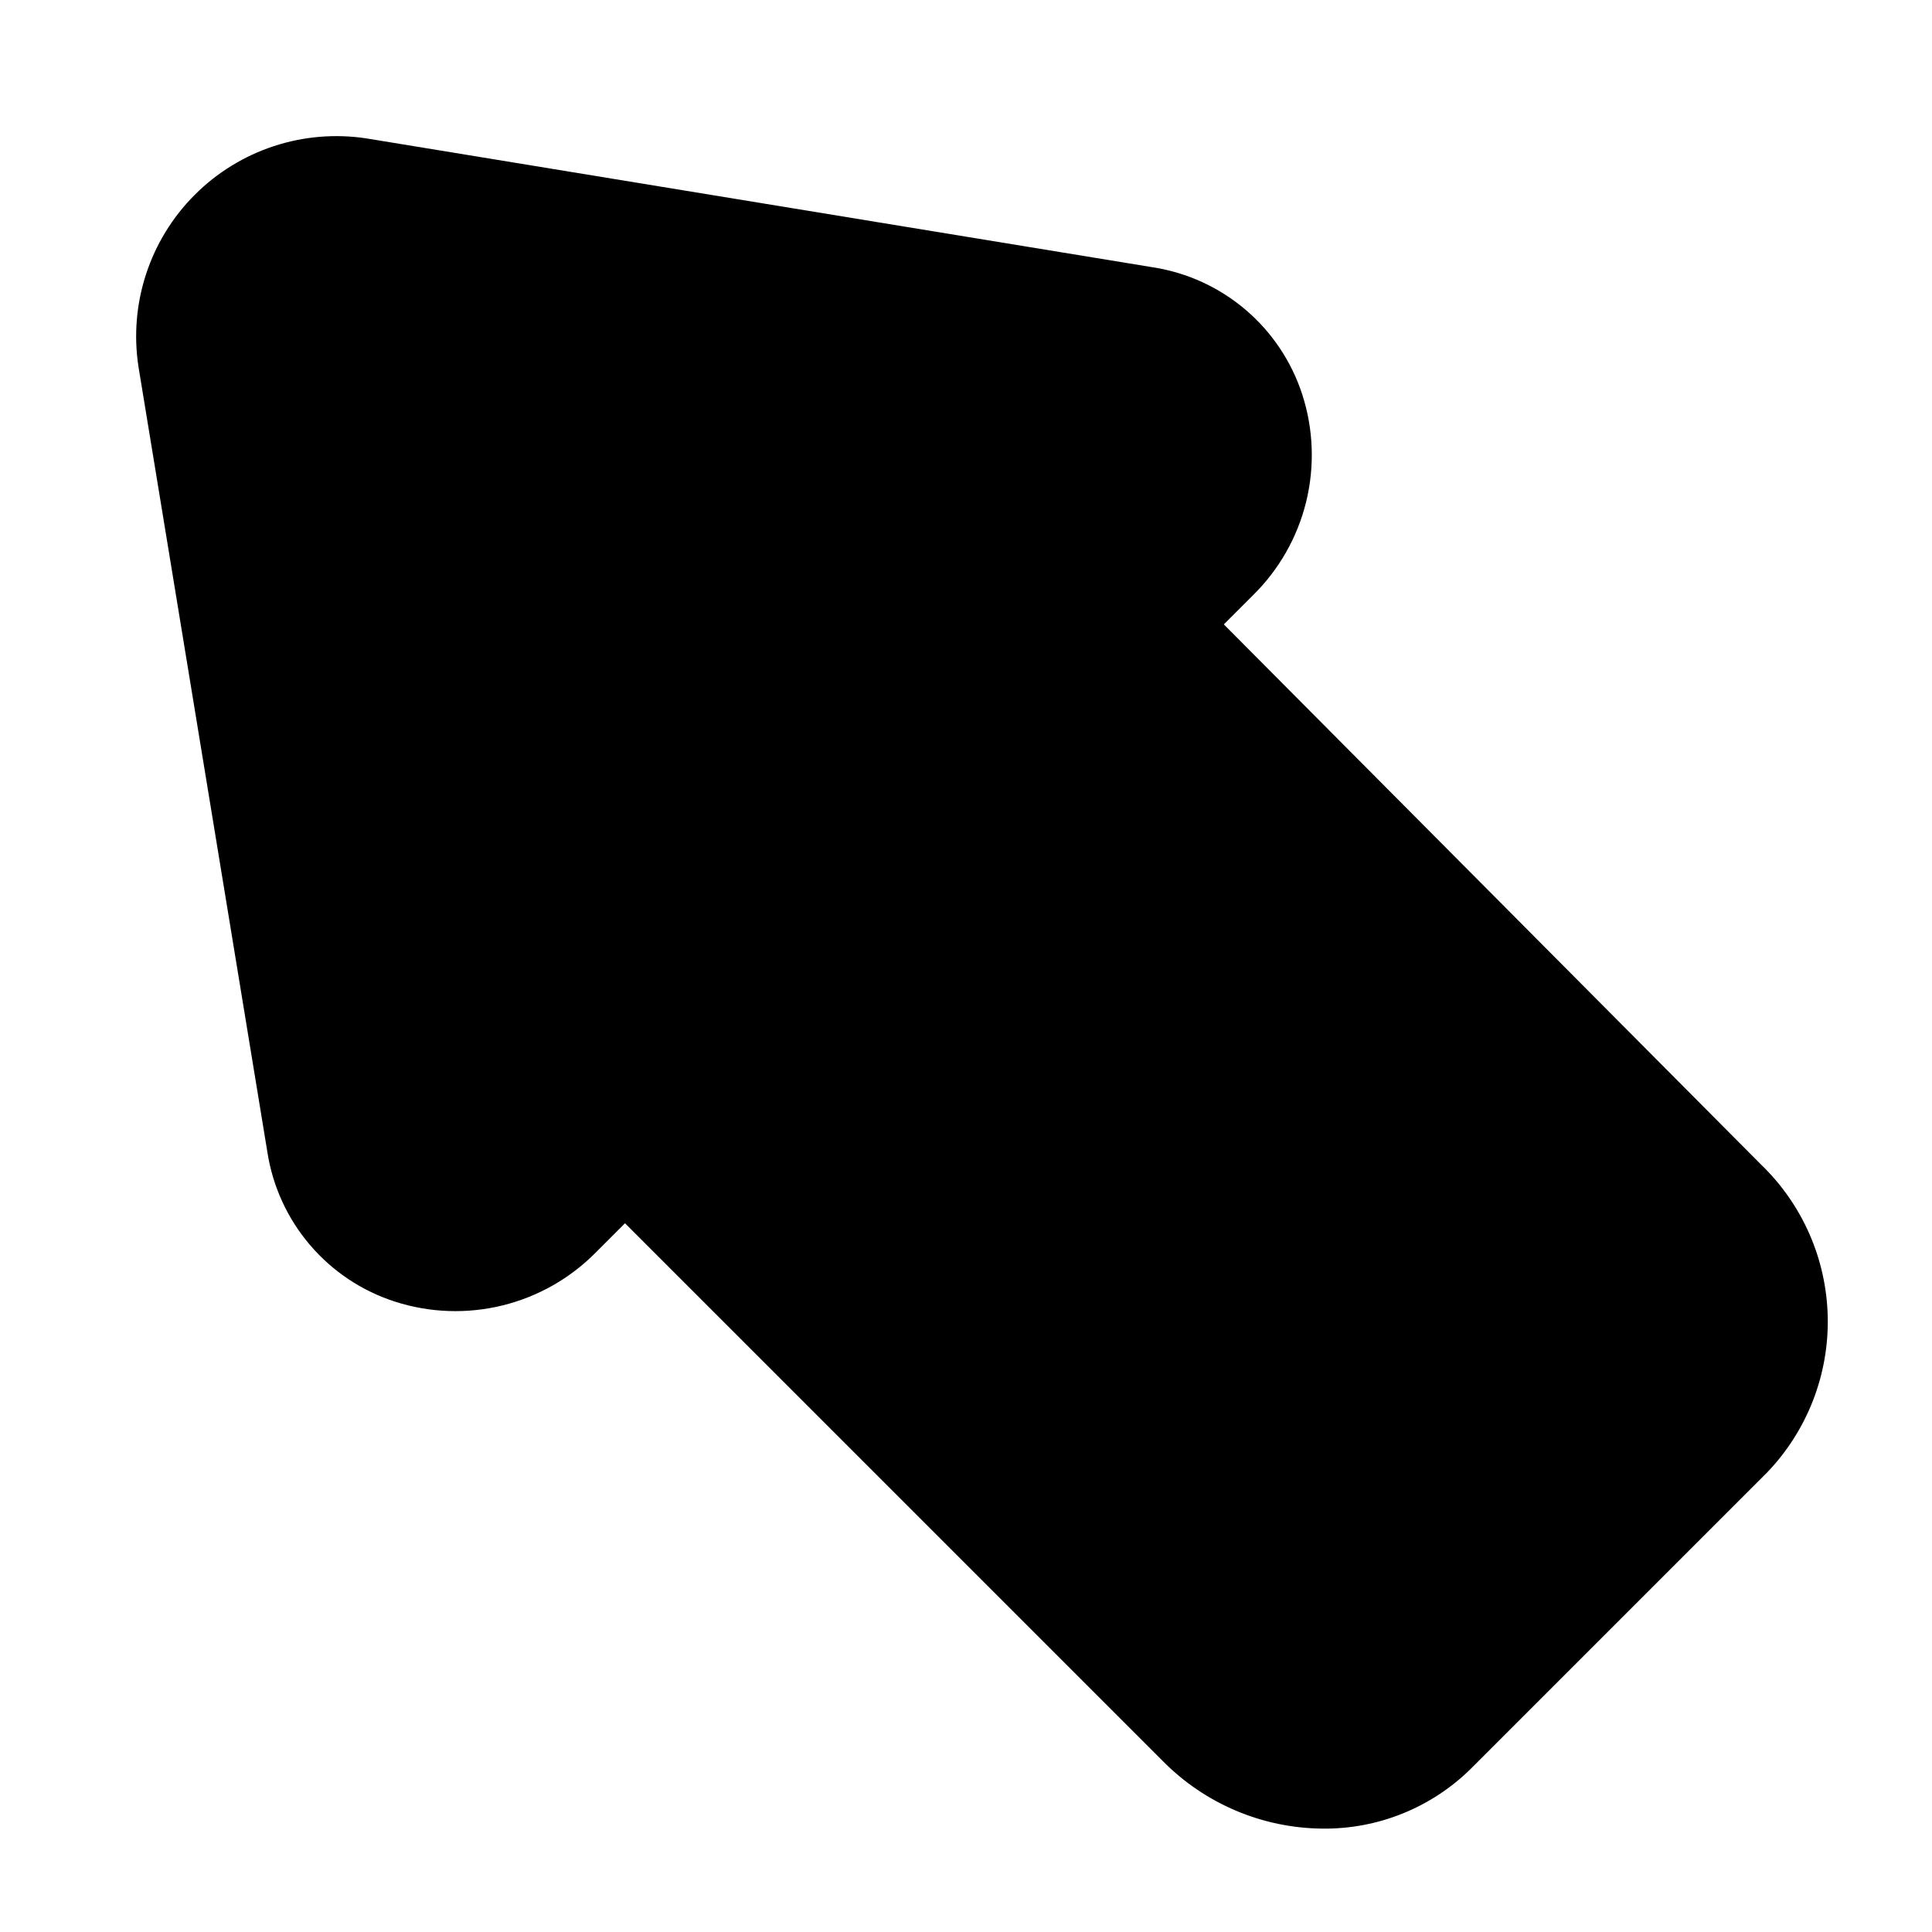
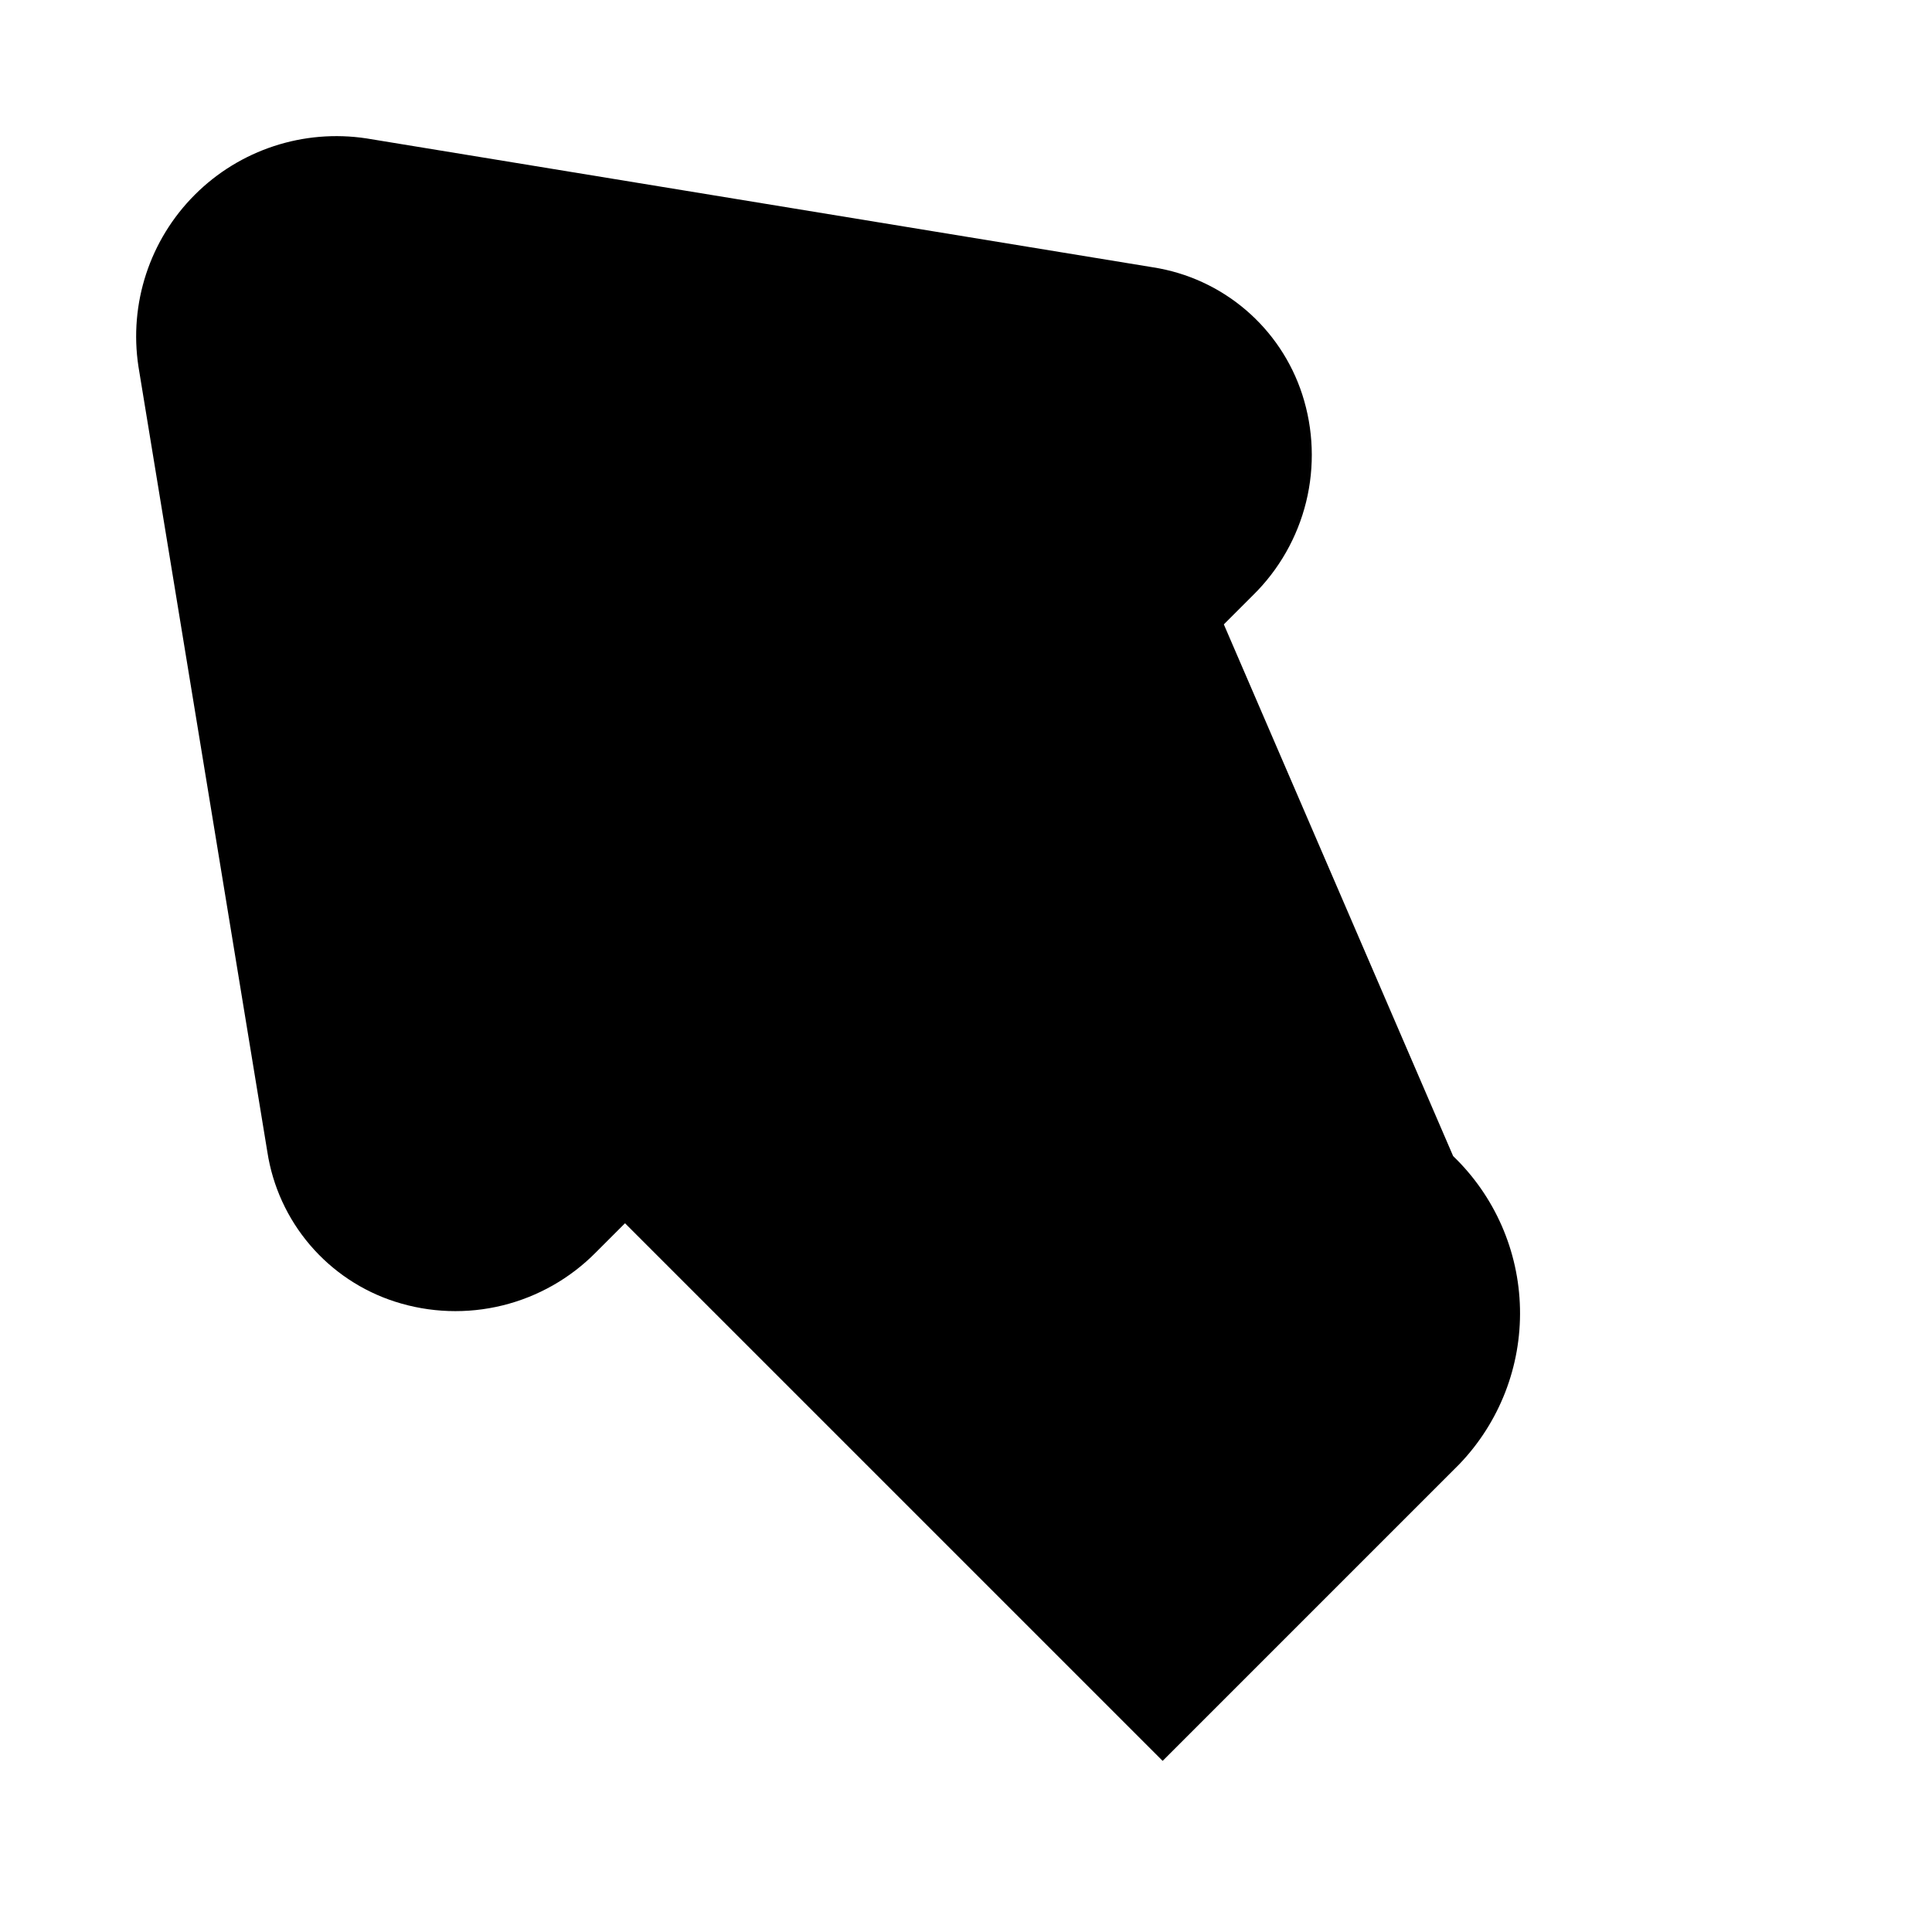
<svg xmlns="http://www.w3.org/2000/svg" fill="#000000" width="800px" height="800px" version="1.1" viewBox="144 144 512 512">
-   <path d="m468.33 309.47 7.715-7.715c6.902-6.781 11.785-15.352 14.094-24.75 2.305-9.398 1.953-19.254-1.027-28.465-2.828-8.719-8.02-16.484-14.996-22.43-6.977-5.949-15.465-9.848-24.52-11.262l-208.45-34.164c-16.688-2.547-33.59 2.996-45.523 14.934-11.938 11.934-17.48 28.836-14.934 45.523l34.164 208.14c1.402 9.105 5.312 17.637 11.289 24.645 5.981 7.008 13.793 12.215 22.562 15.031 9.211 2.961 19.062 3.305 28.457 0.996 9.395-2.305 17.965-7.176 24.758-14.062l7.715-7.715 142.48 142.48-0.004-0.004c11.184 11.359 26.414 17.816 42.352 17.949 14.641 0.168 28.746-5.496 39.203-15.742l78.723-78.723c10.559-11.055 16.309-25.848 15.98-41.133-0.324-15.289-6.691-29.82-17.715-40.422z" />
+   <path d="m468.33 309.47 7.715-7.715c6.902-6.781 11.785-15.352 14.094-24.75 2.305-9.398 1.953-19.254-1.027-28.465-2.828-8.719-8.02-16.484-14.996-22.43-6.977-5.949-15.465-9.848-24.52-11.262l-208.45-34.164c-16.688-2.547-33.59 2.996-45.523 14.934-11.938 11.934-17.48 28.836-14.934 45.523l34.164 208.14c1.402 9.105 5.312 17.637 11.289 24.645 5.981 7.008 13.793 12.215 22.562 15.031 9.211 2.961 19.062 3.305 28.457 0.996 9.395-2.305 17.965-7.176 24.758-14.062l7.715-7.715 142.48 142.48-0.004-0.004l78.723-78.723c10.559-11.055 16.309-25.848 15.98-41.133-0.324-15.289-6.691-29.82-17.715-40.422z" />
</svg>